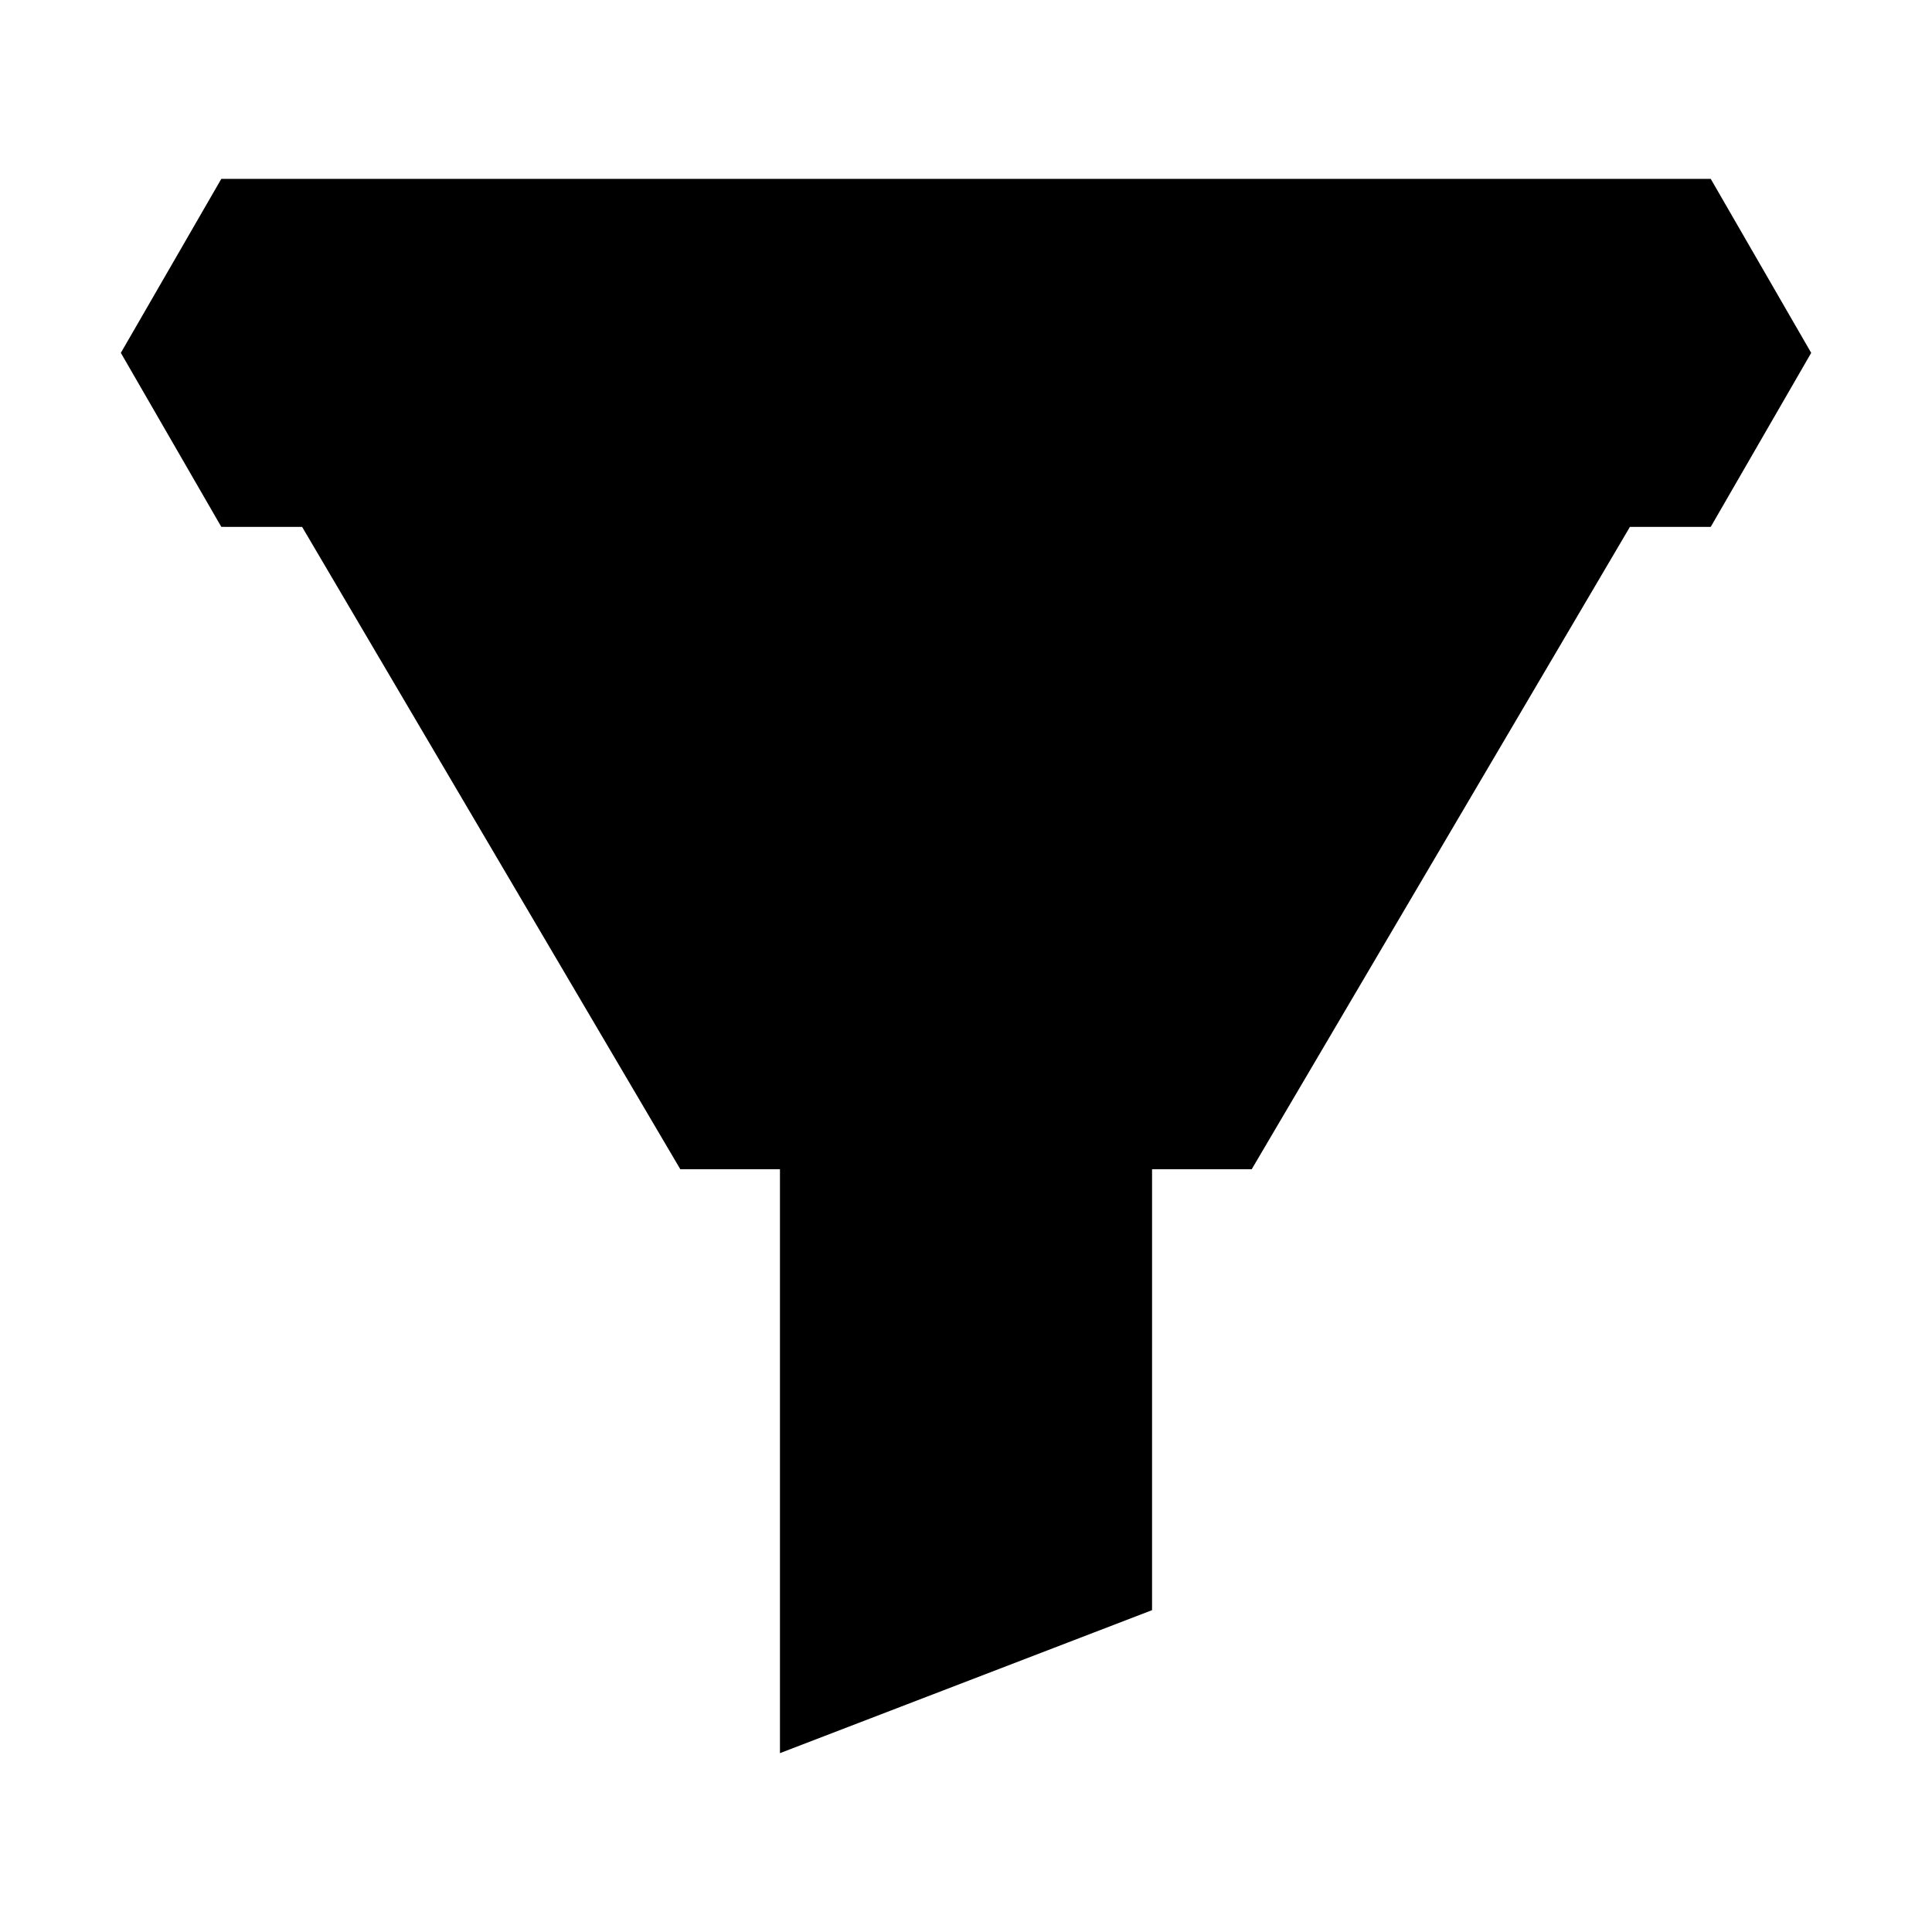
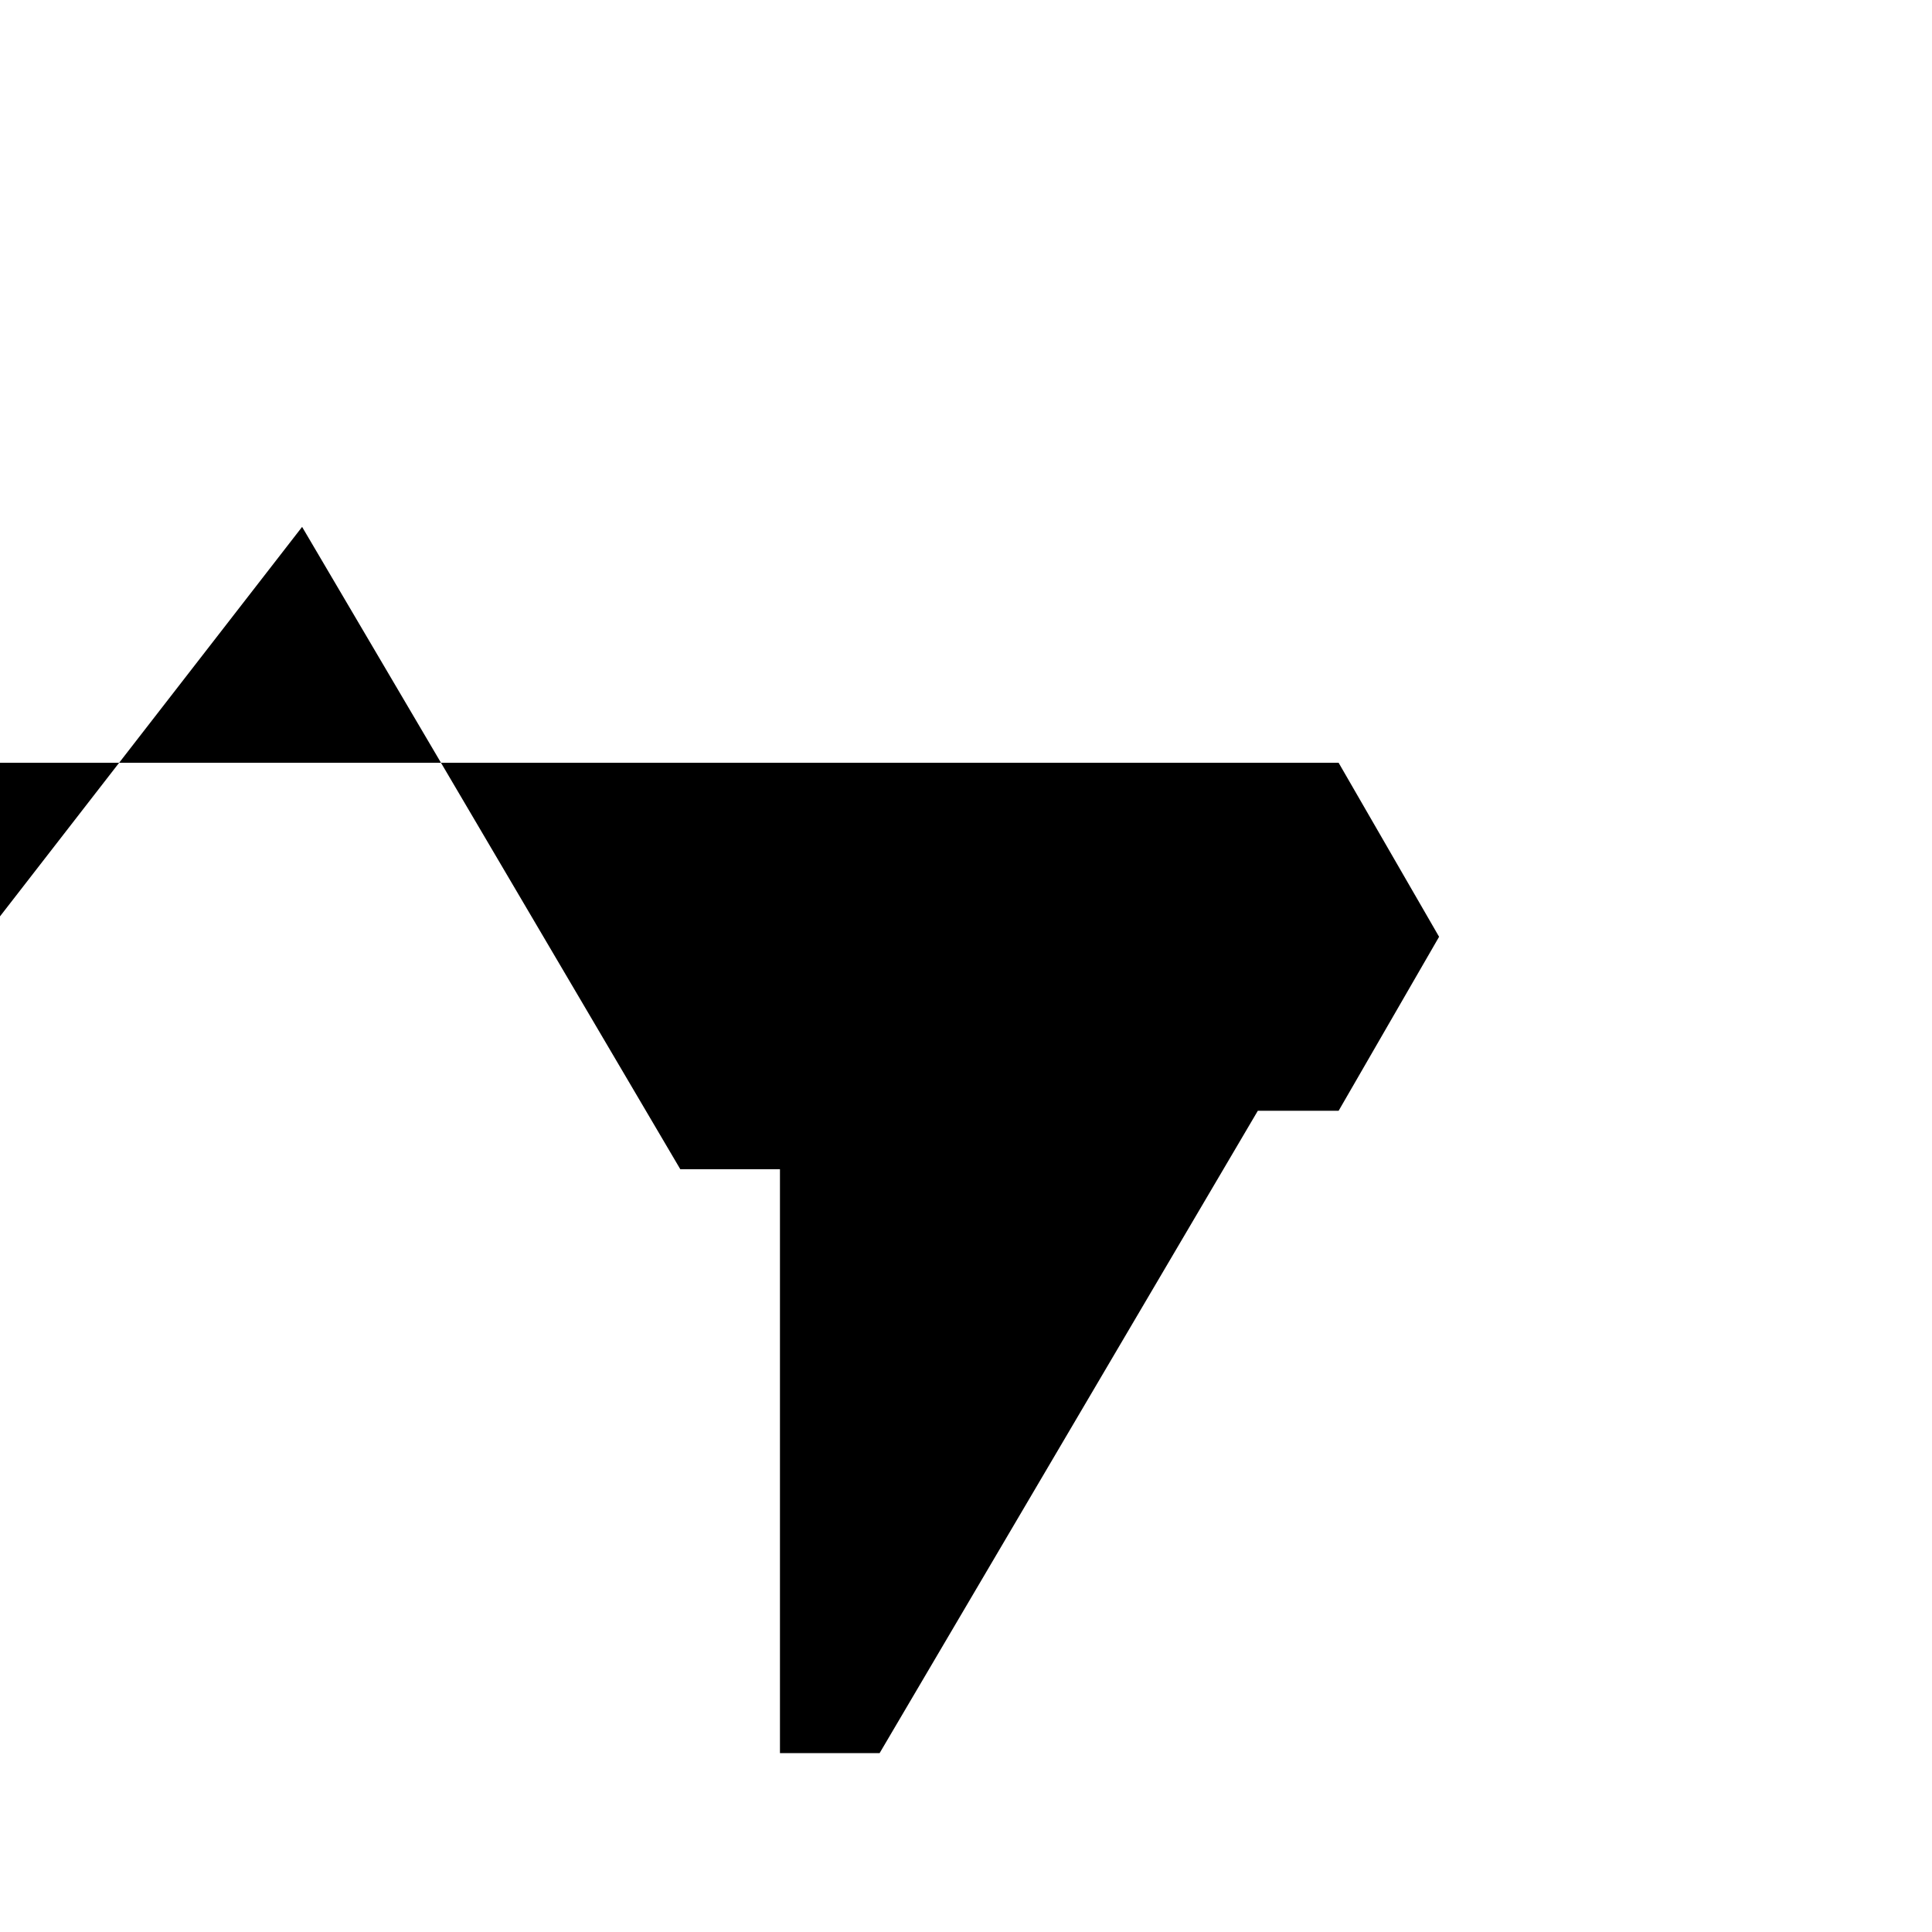
<svg xmlns="http://www.w3.org/2000/svg" fill="#000000" width="800px" height="800px" version="1.1" viewBox="144 144 512 512">
-   <path d="m224.06 283.63 100.23 170.23h26.406v154.74l98.609-37.891 0.004-116.85h26.406l100.23-170.23h21.414l26.625-46.113-26.625-46.117h-394.71l-26.625 46.113 26.625 46.113z" />
+   <path d="m224.06 283.63 100.23 170.23h26.406v154.74h26.406l100.23-170.23h21.414l26.625-46.113-26.625-46.117h-394.71l-26.625 46.113 26.625 46.113z" />
</svg>